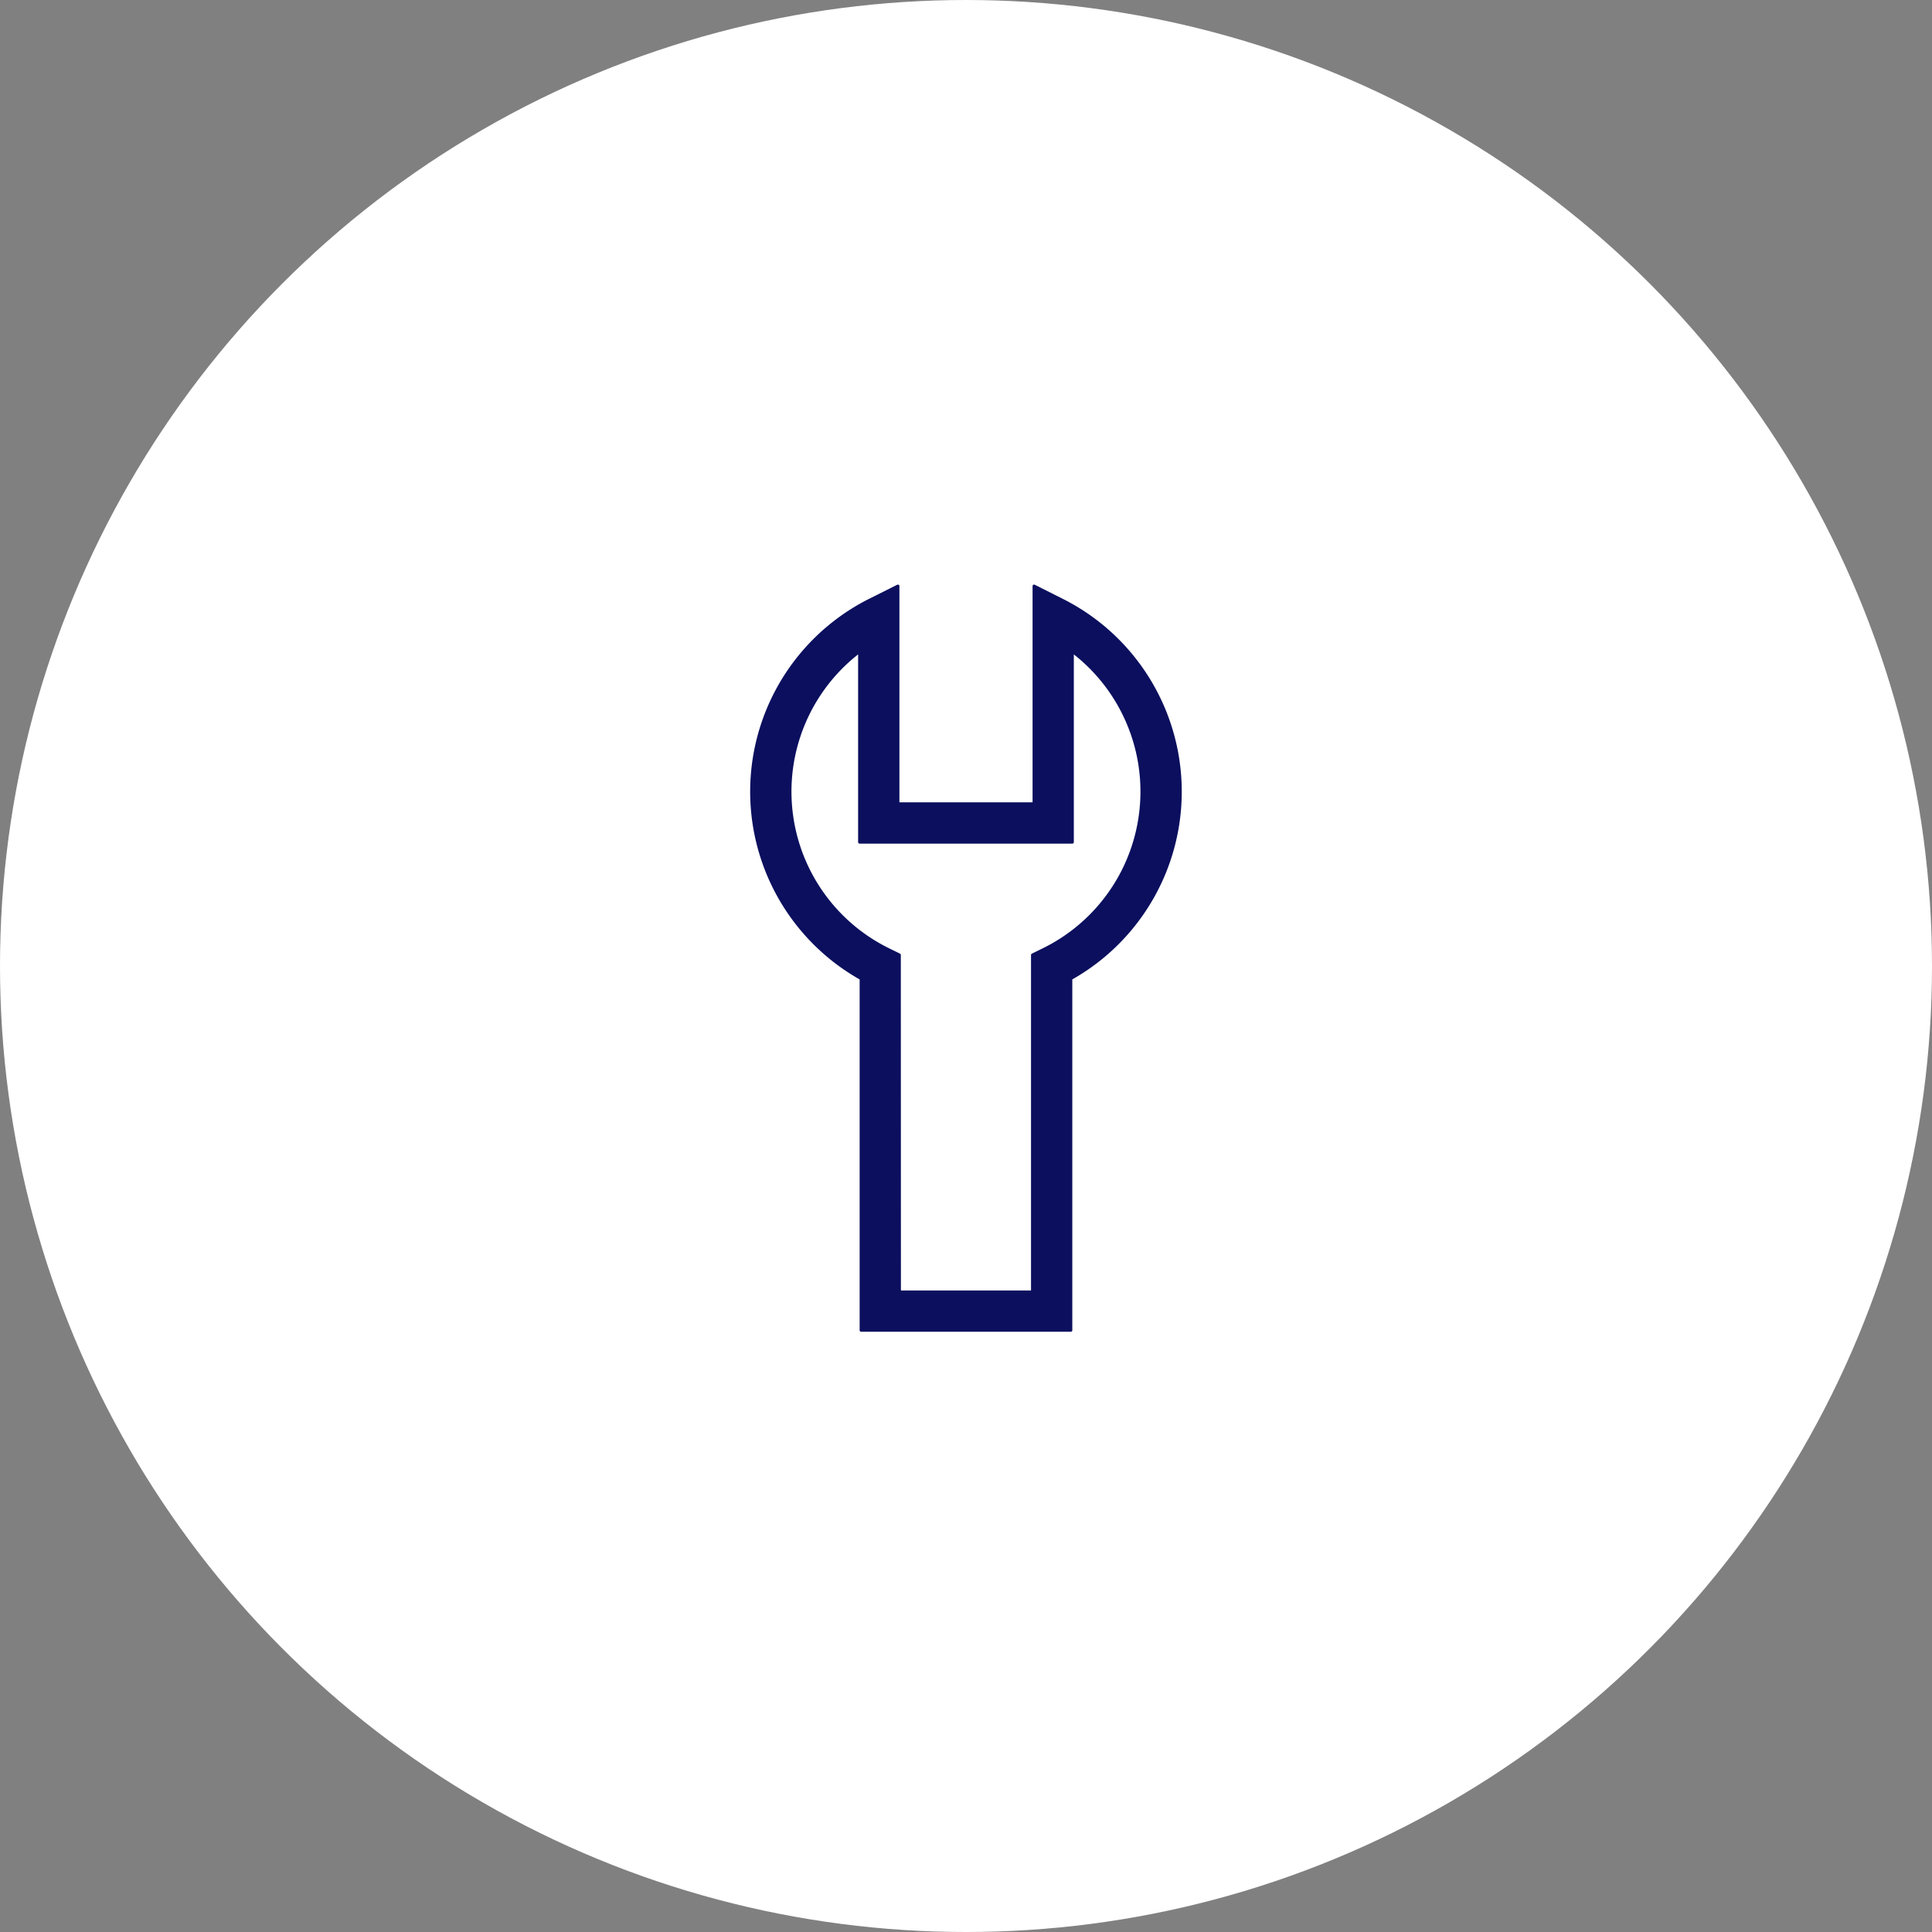
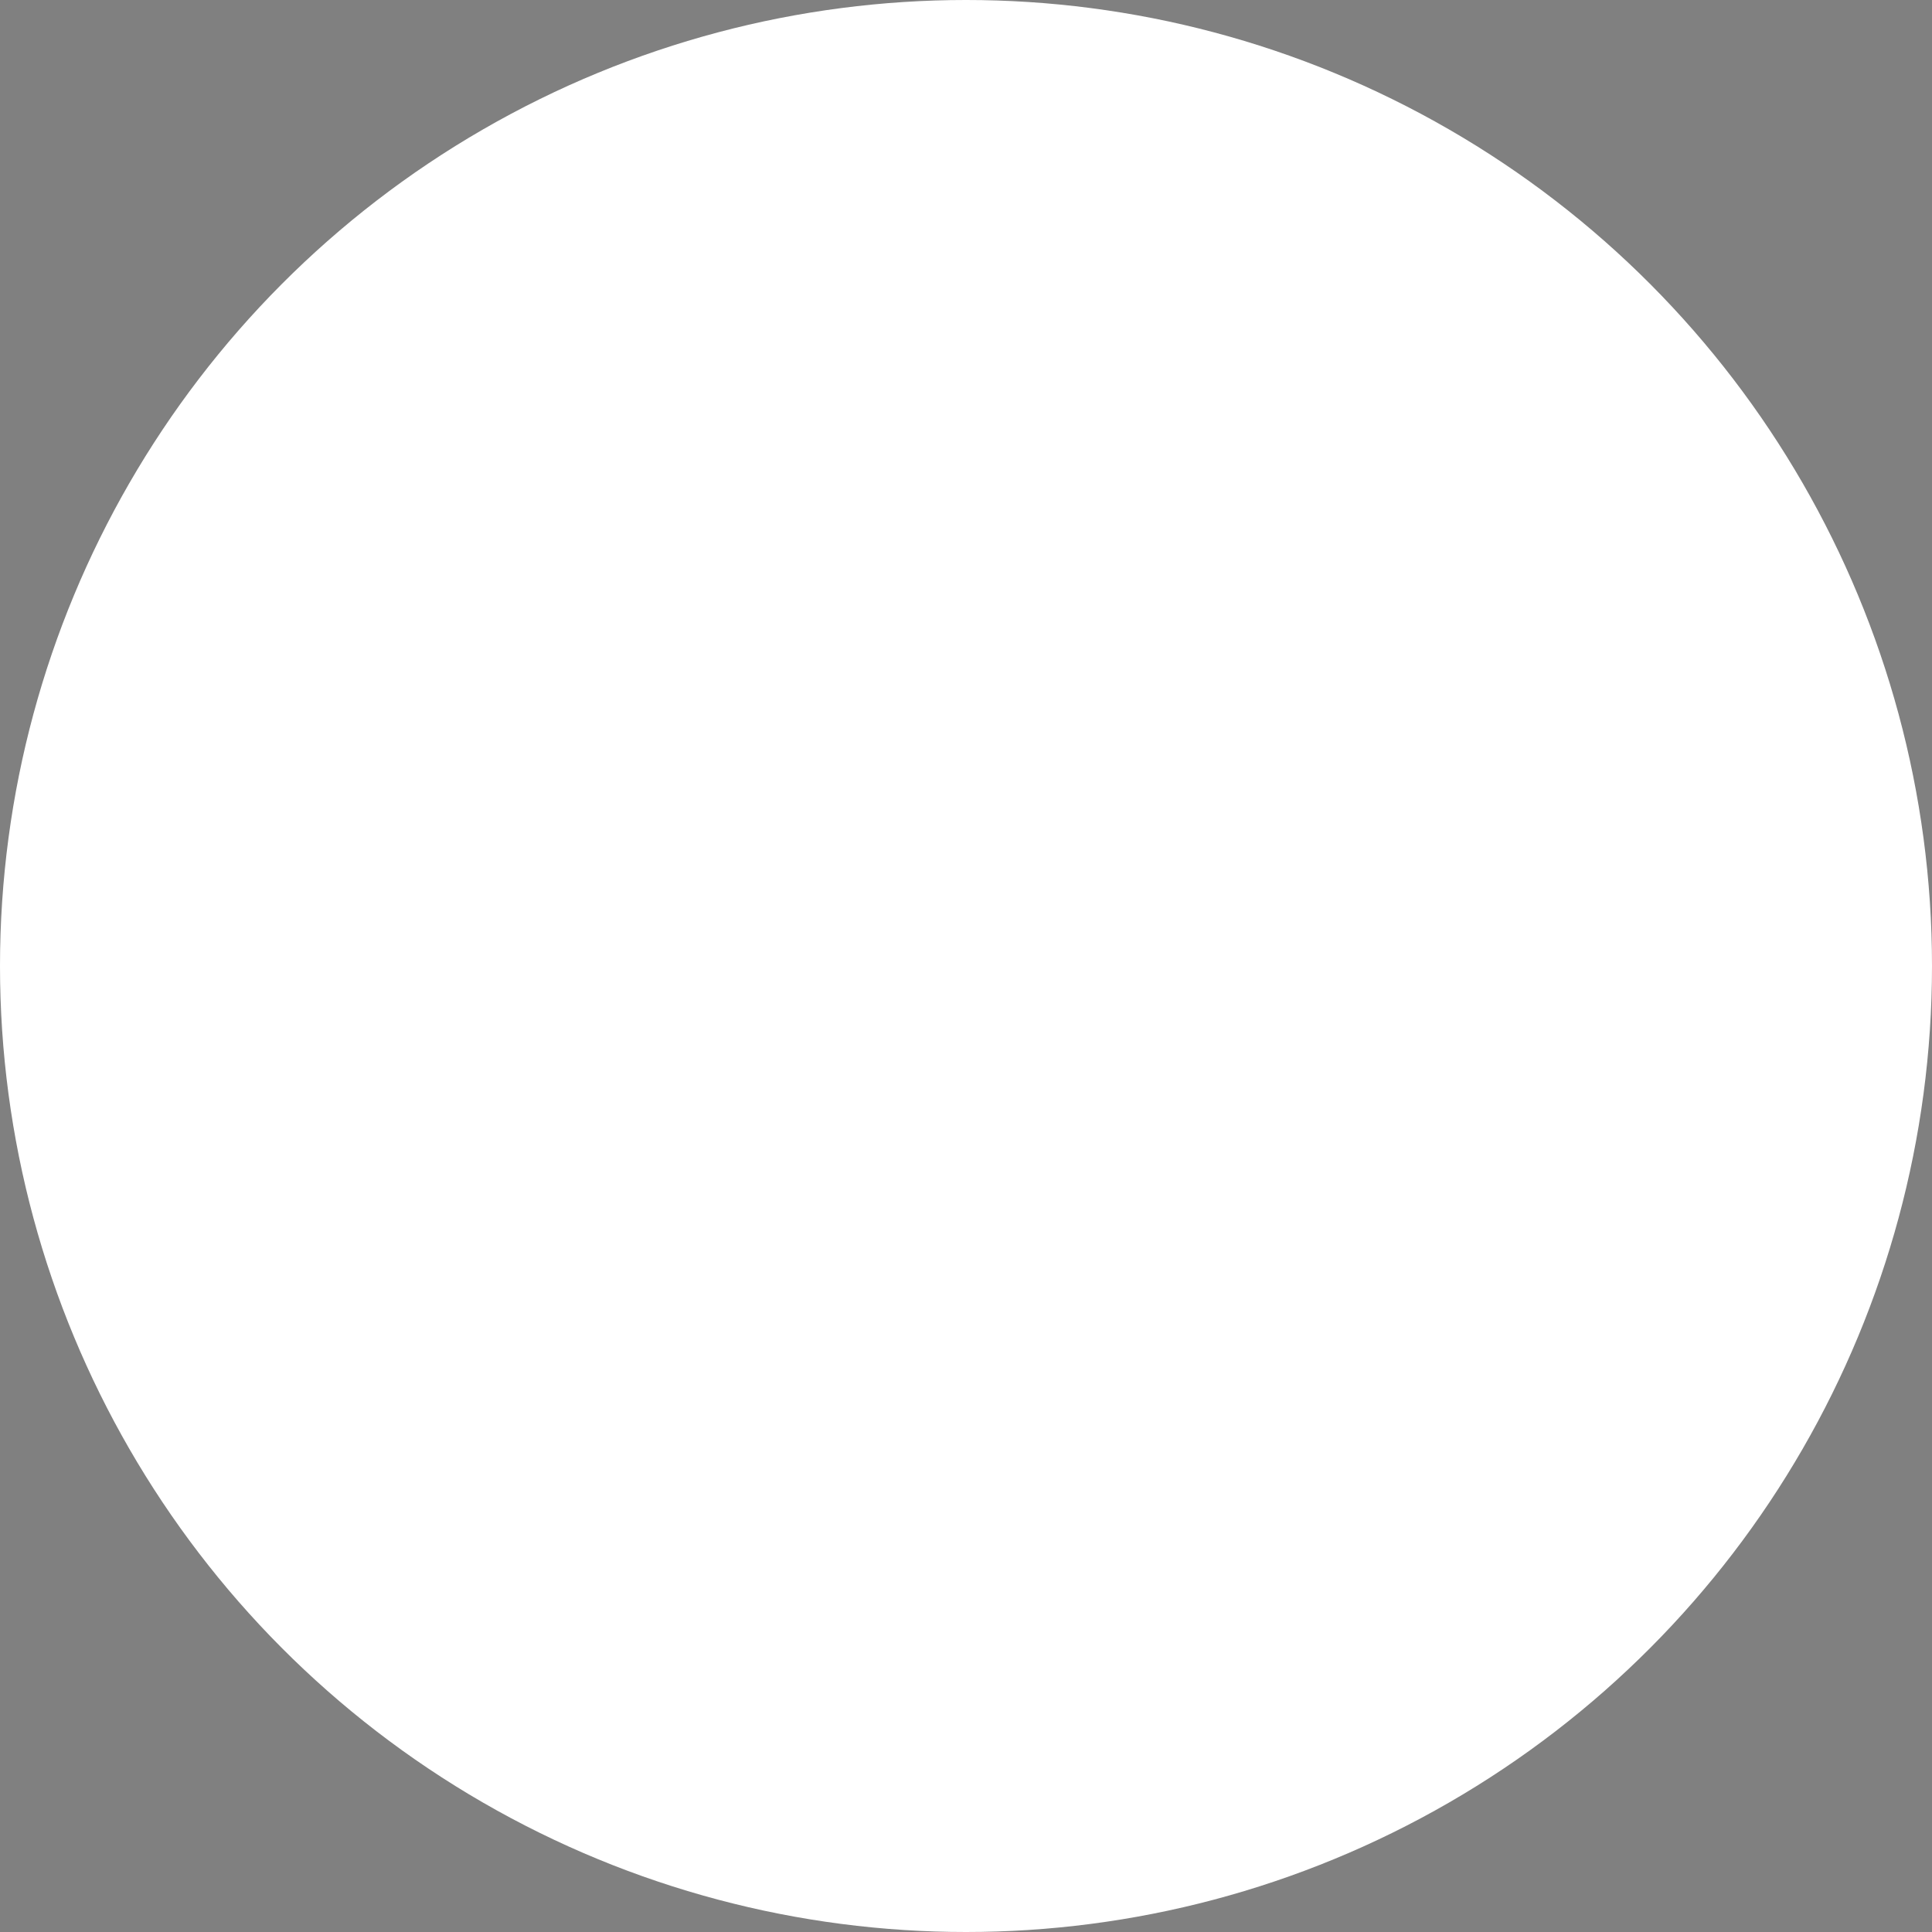
<svg xmlns="http://www.w3.org/2000/svg" width="96" height="96" viewBox="0 0 96 96">
  <rect x="0" y="0" width="96" height="96" fill="#808080" stroke="none" />
  <g id="icon03" transform="translate(-81 -28)">
    <circle id="楕円形_17" data-name="楕円形 17" cx="48" cy="48" r="48" transform="translate(81 28)" fill="#fff" />
    <g id="コンポーネント_135_4" data-name="コンポーネント 135 – 4" transform="translate(118.354 57.123)">
      <g id="グループ_15721" data-name="グループ 15721" transform="translate(0 0)">
-         <path id="パス_455762" data-name="パス 455762" d="M15.853,36.976H5.436V19.5A10.647,10.647,0,0,1,5.885.689L7.262,0V10.82h6.767V0L15.4.689A10.646,10.646,0,0,1,15.853,19.5Zm-8.516-1.9h6.615V18.33l.532-.26A8.749,8.749,0,0,0,15.929,3.241v9.48H5.36V3.241A8.749,8.749,0,0,0,6.8,18.069l.532.26Z" transform="translate(0 0)" fill="#0b0f5e" stroke="#0b0f5e" stroke-linecap="round" stroke-linejoin="round" stroke-width="0.15" />
-       </g>
+         </g>
    </g>
  </g>
</svg>